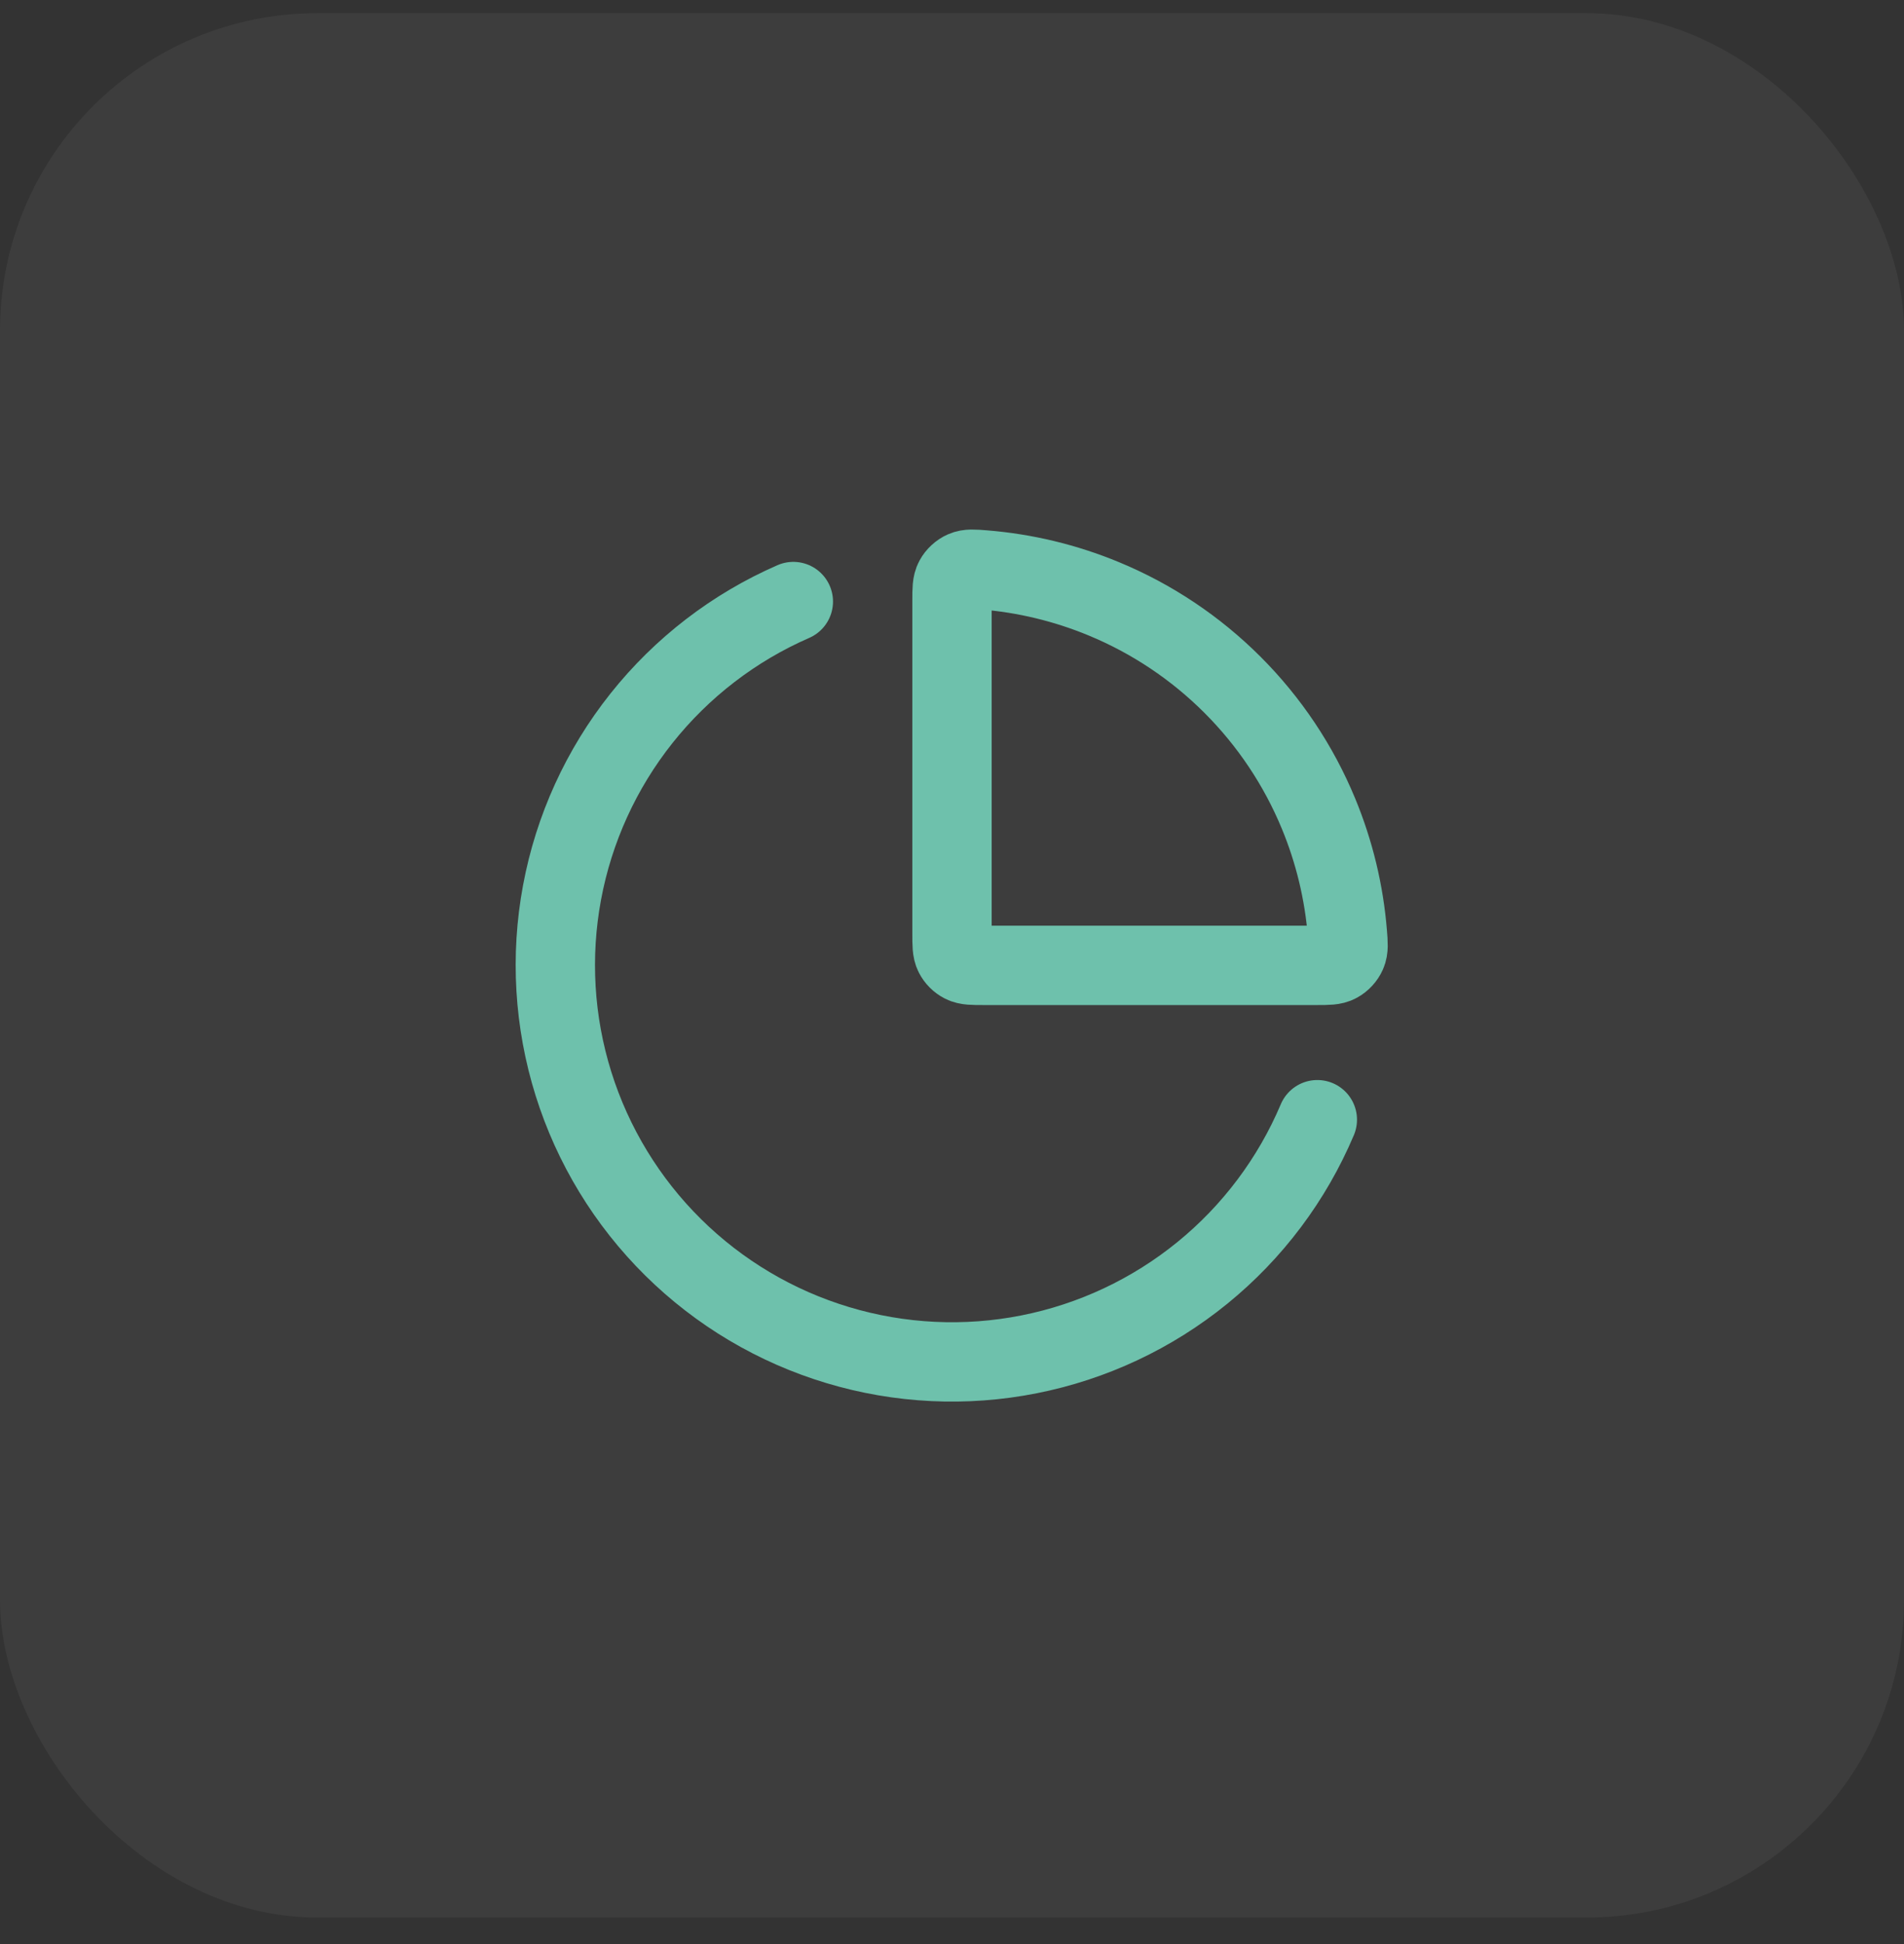
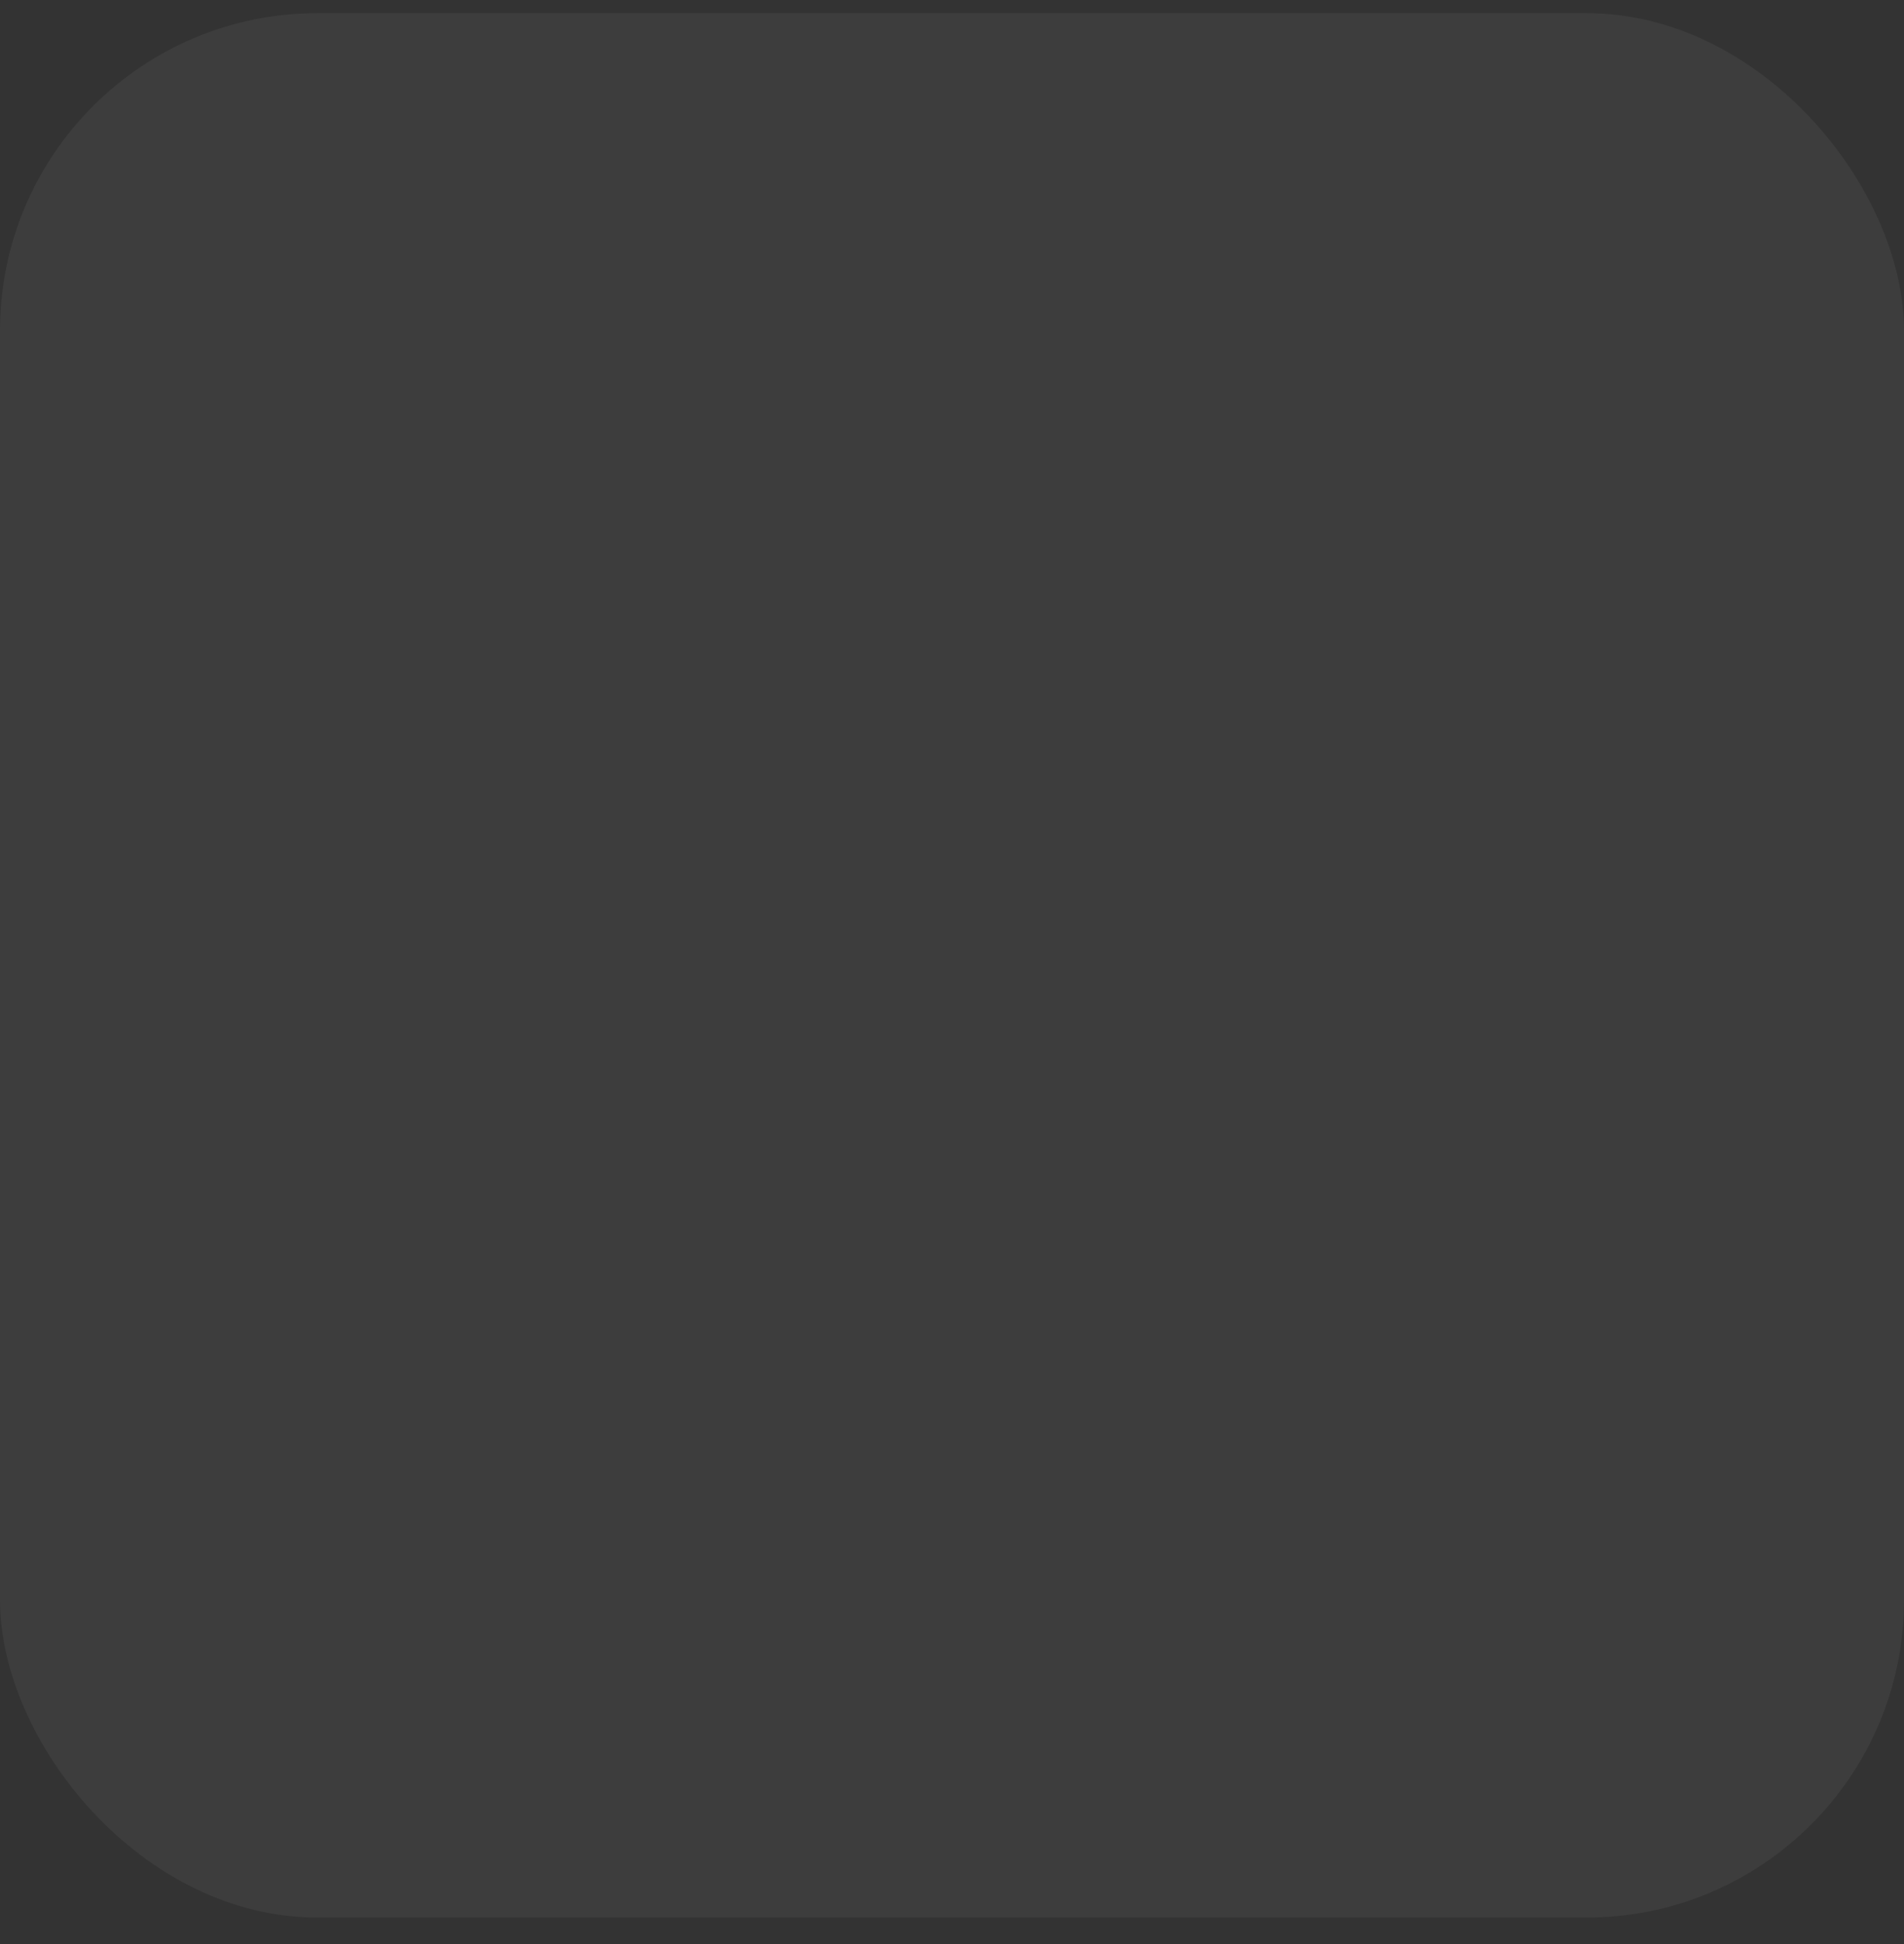
<svg xmlns="http://www.w3.org/2000/svg" width="48" height="49" viewBox="0 0 48 49" fill="none">
  <rect x="0" y="0" width="48" height="49" fill="#333333" stroke="none" />
  <rect y="0.332" width="48" height="48" rx="8" fill="white" fill-opacity="0.05" />
-   <path d="M33.21 28.222C32.574 29.726 31.579 31.052 30.312 32.083C29.045 33.114 27.545 33.819 25.943 34.136C24.34 34.454 22.685 34.374 21.12 33.903C19.556 33.433 18.131 32.587 16.969 31.438C15.808 30.29 14.945 28.874 14.457 27.316C13.969 25.757 13.87 24.102 14.169 22.496C14.468 20.89 15.156 19.382 16.172 18.104C17.189 16.825 18.503 15.815 20 15.162M33.239 20.505C33.639 21.471 33.885 22.493 33.968 23.532C33.989 23.789 33.999 23.918 33.948 24.033C33.906 24.13 33.821 24.221 33.728 24.271C33.617 24.332 33.478 24.332 33.2 24.332H24.8C24.52 24.332 24.38 24.332 24.273 24.277C24.179 24.229 24.103 24.153 24.055 24.059C24 23.952 24 23.812 24 23.532V15.132C24 14.854 24 14.715 24.061 14.604C24.111 14.511 24.202 14.426 24.299 14.384C24.414 14.333 24.543 14.343 24.8 14.364C25.839 14.447 26.861 14.693 27.827 15.093C29.041 15.595 30.143 16.332 31.072 17.261C32 18.189 32.737 19.291 33.239 20.505Z" stroke="#6EC1AC" stroke-width="2" stroke-linecap="round" stroke-linejoin="round" />
</svg>